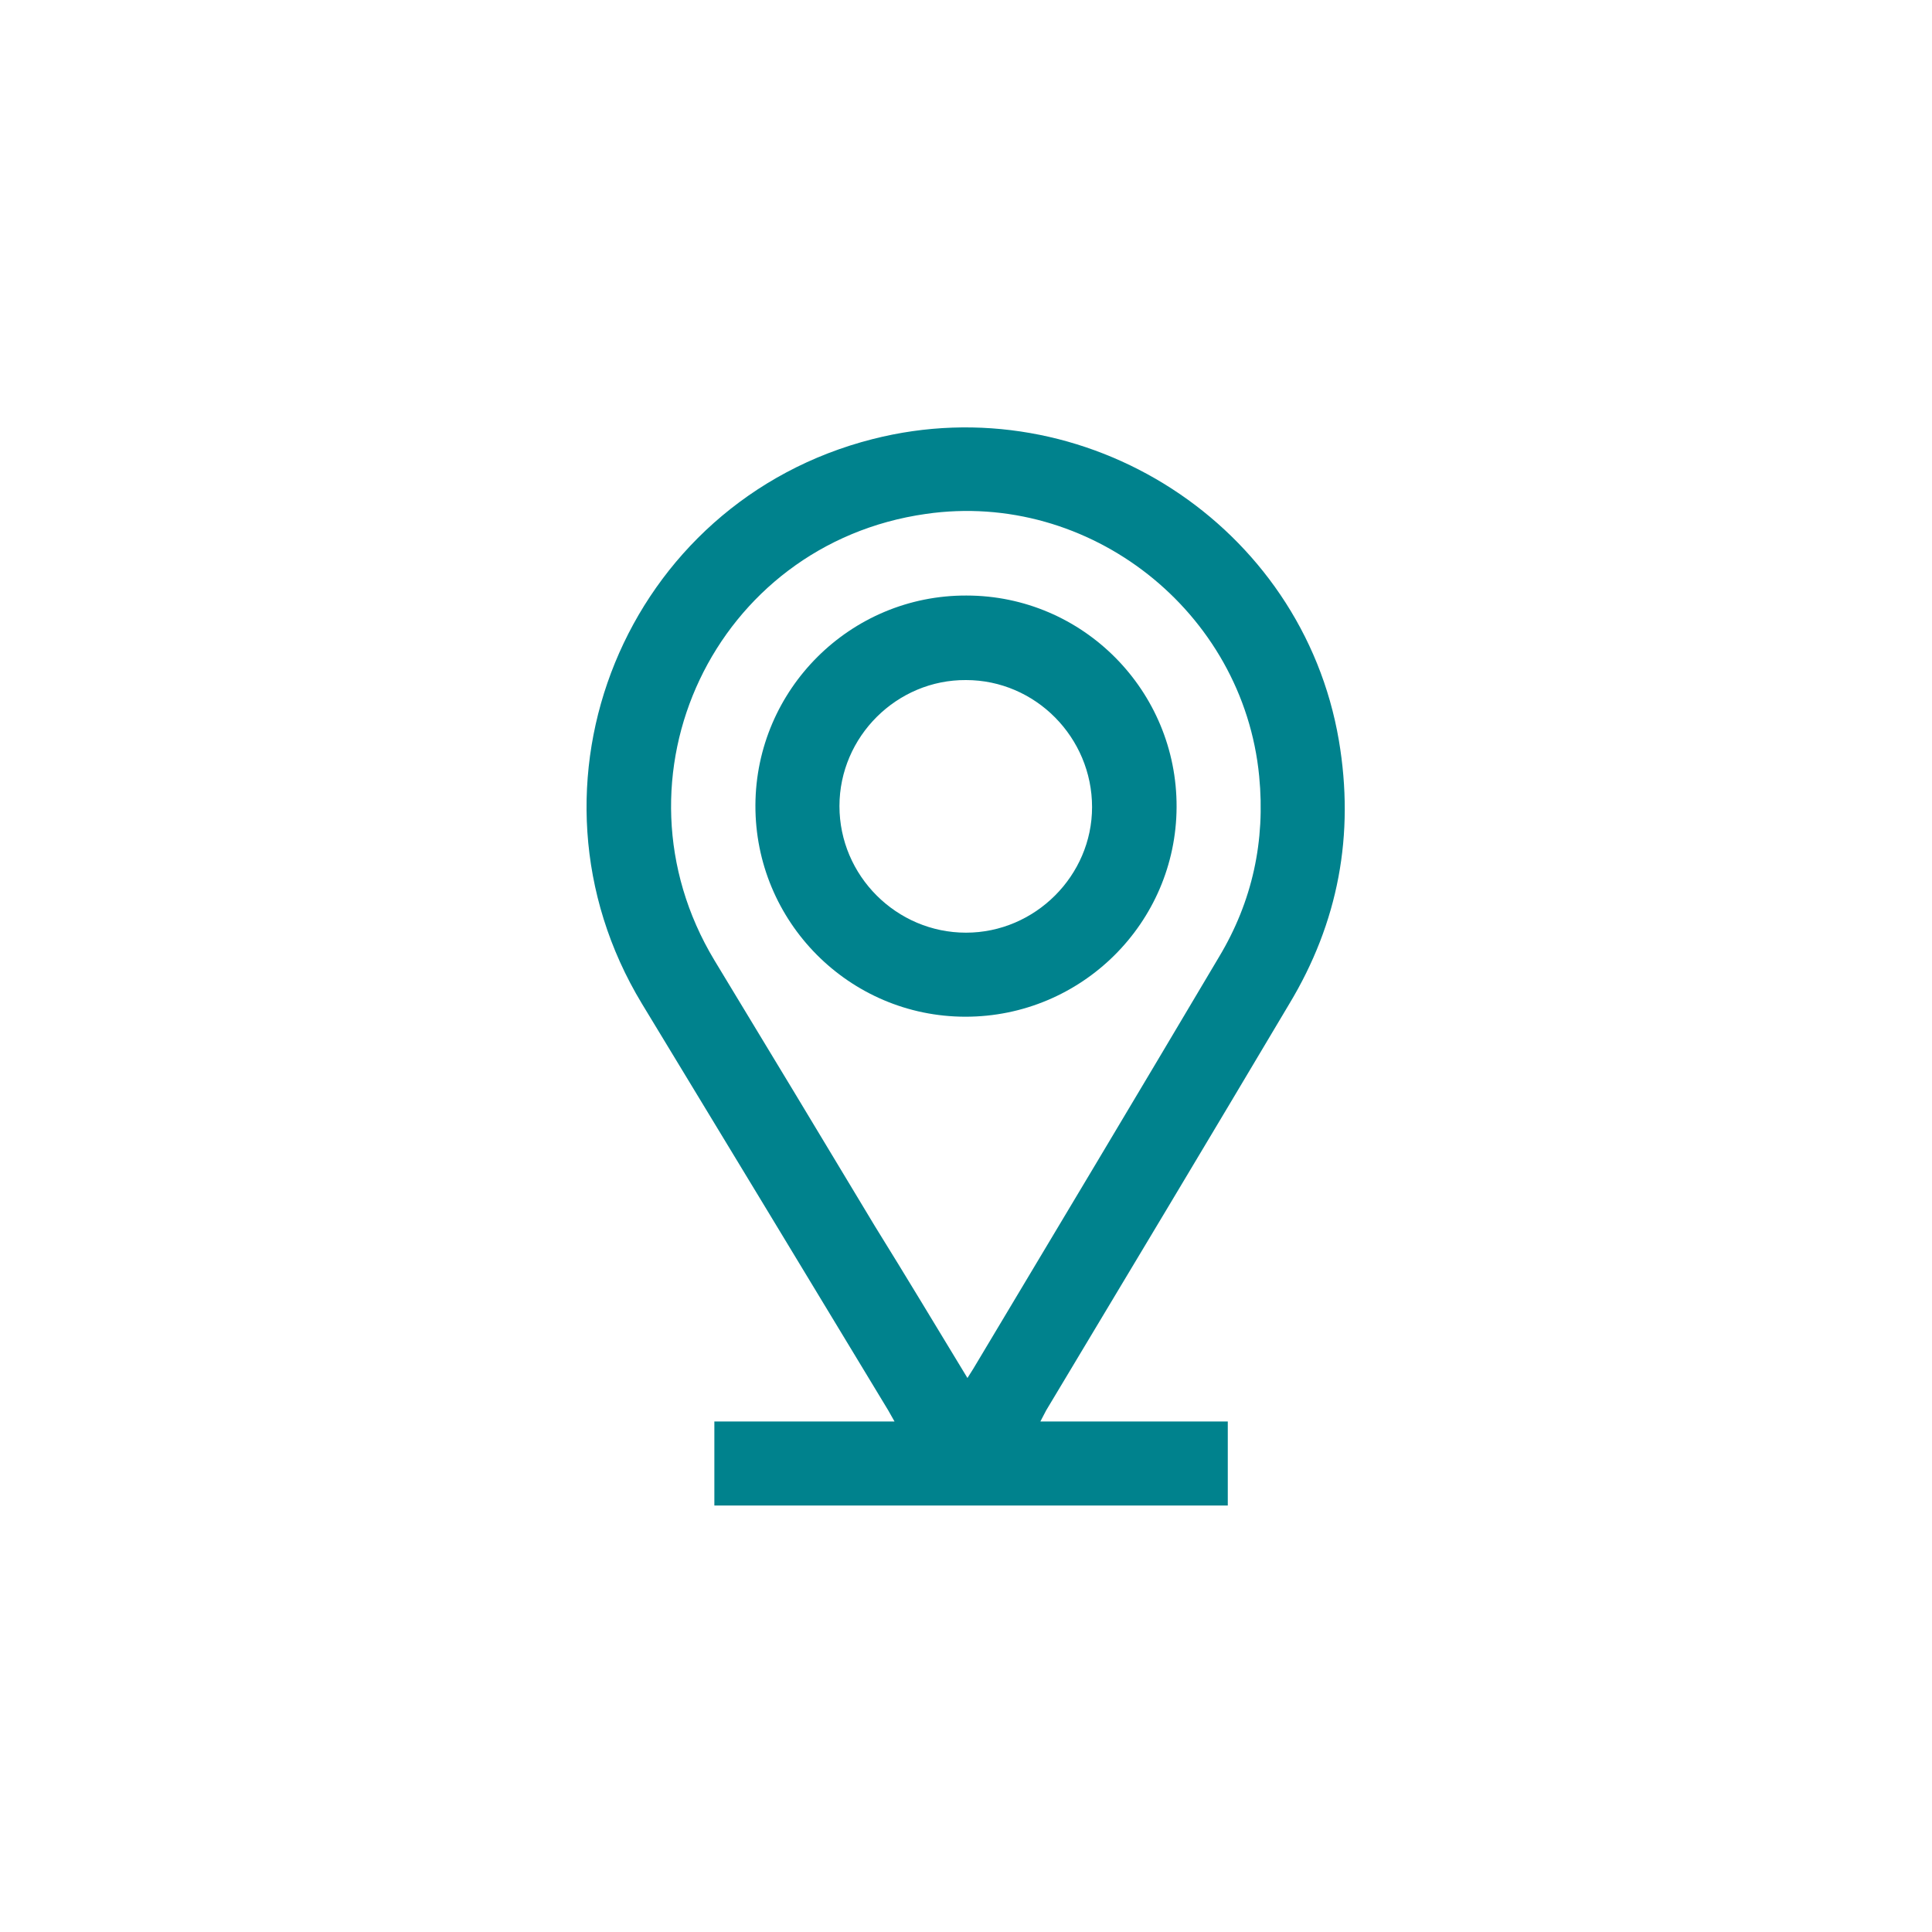
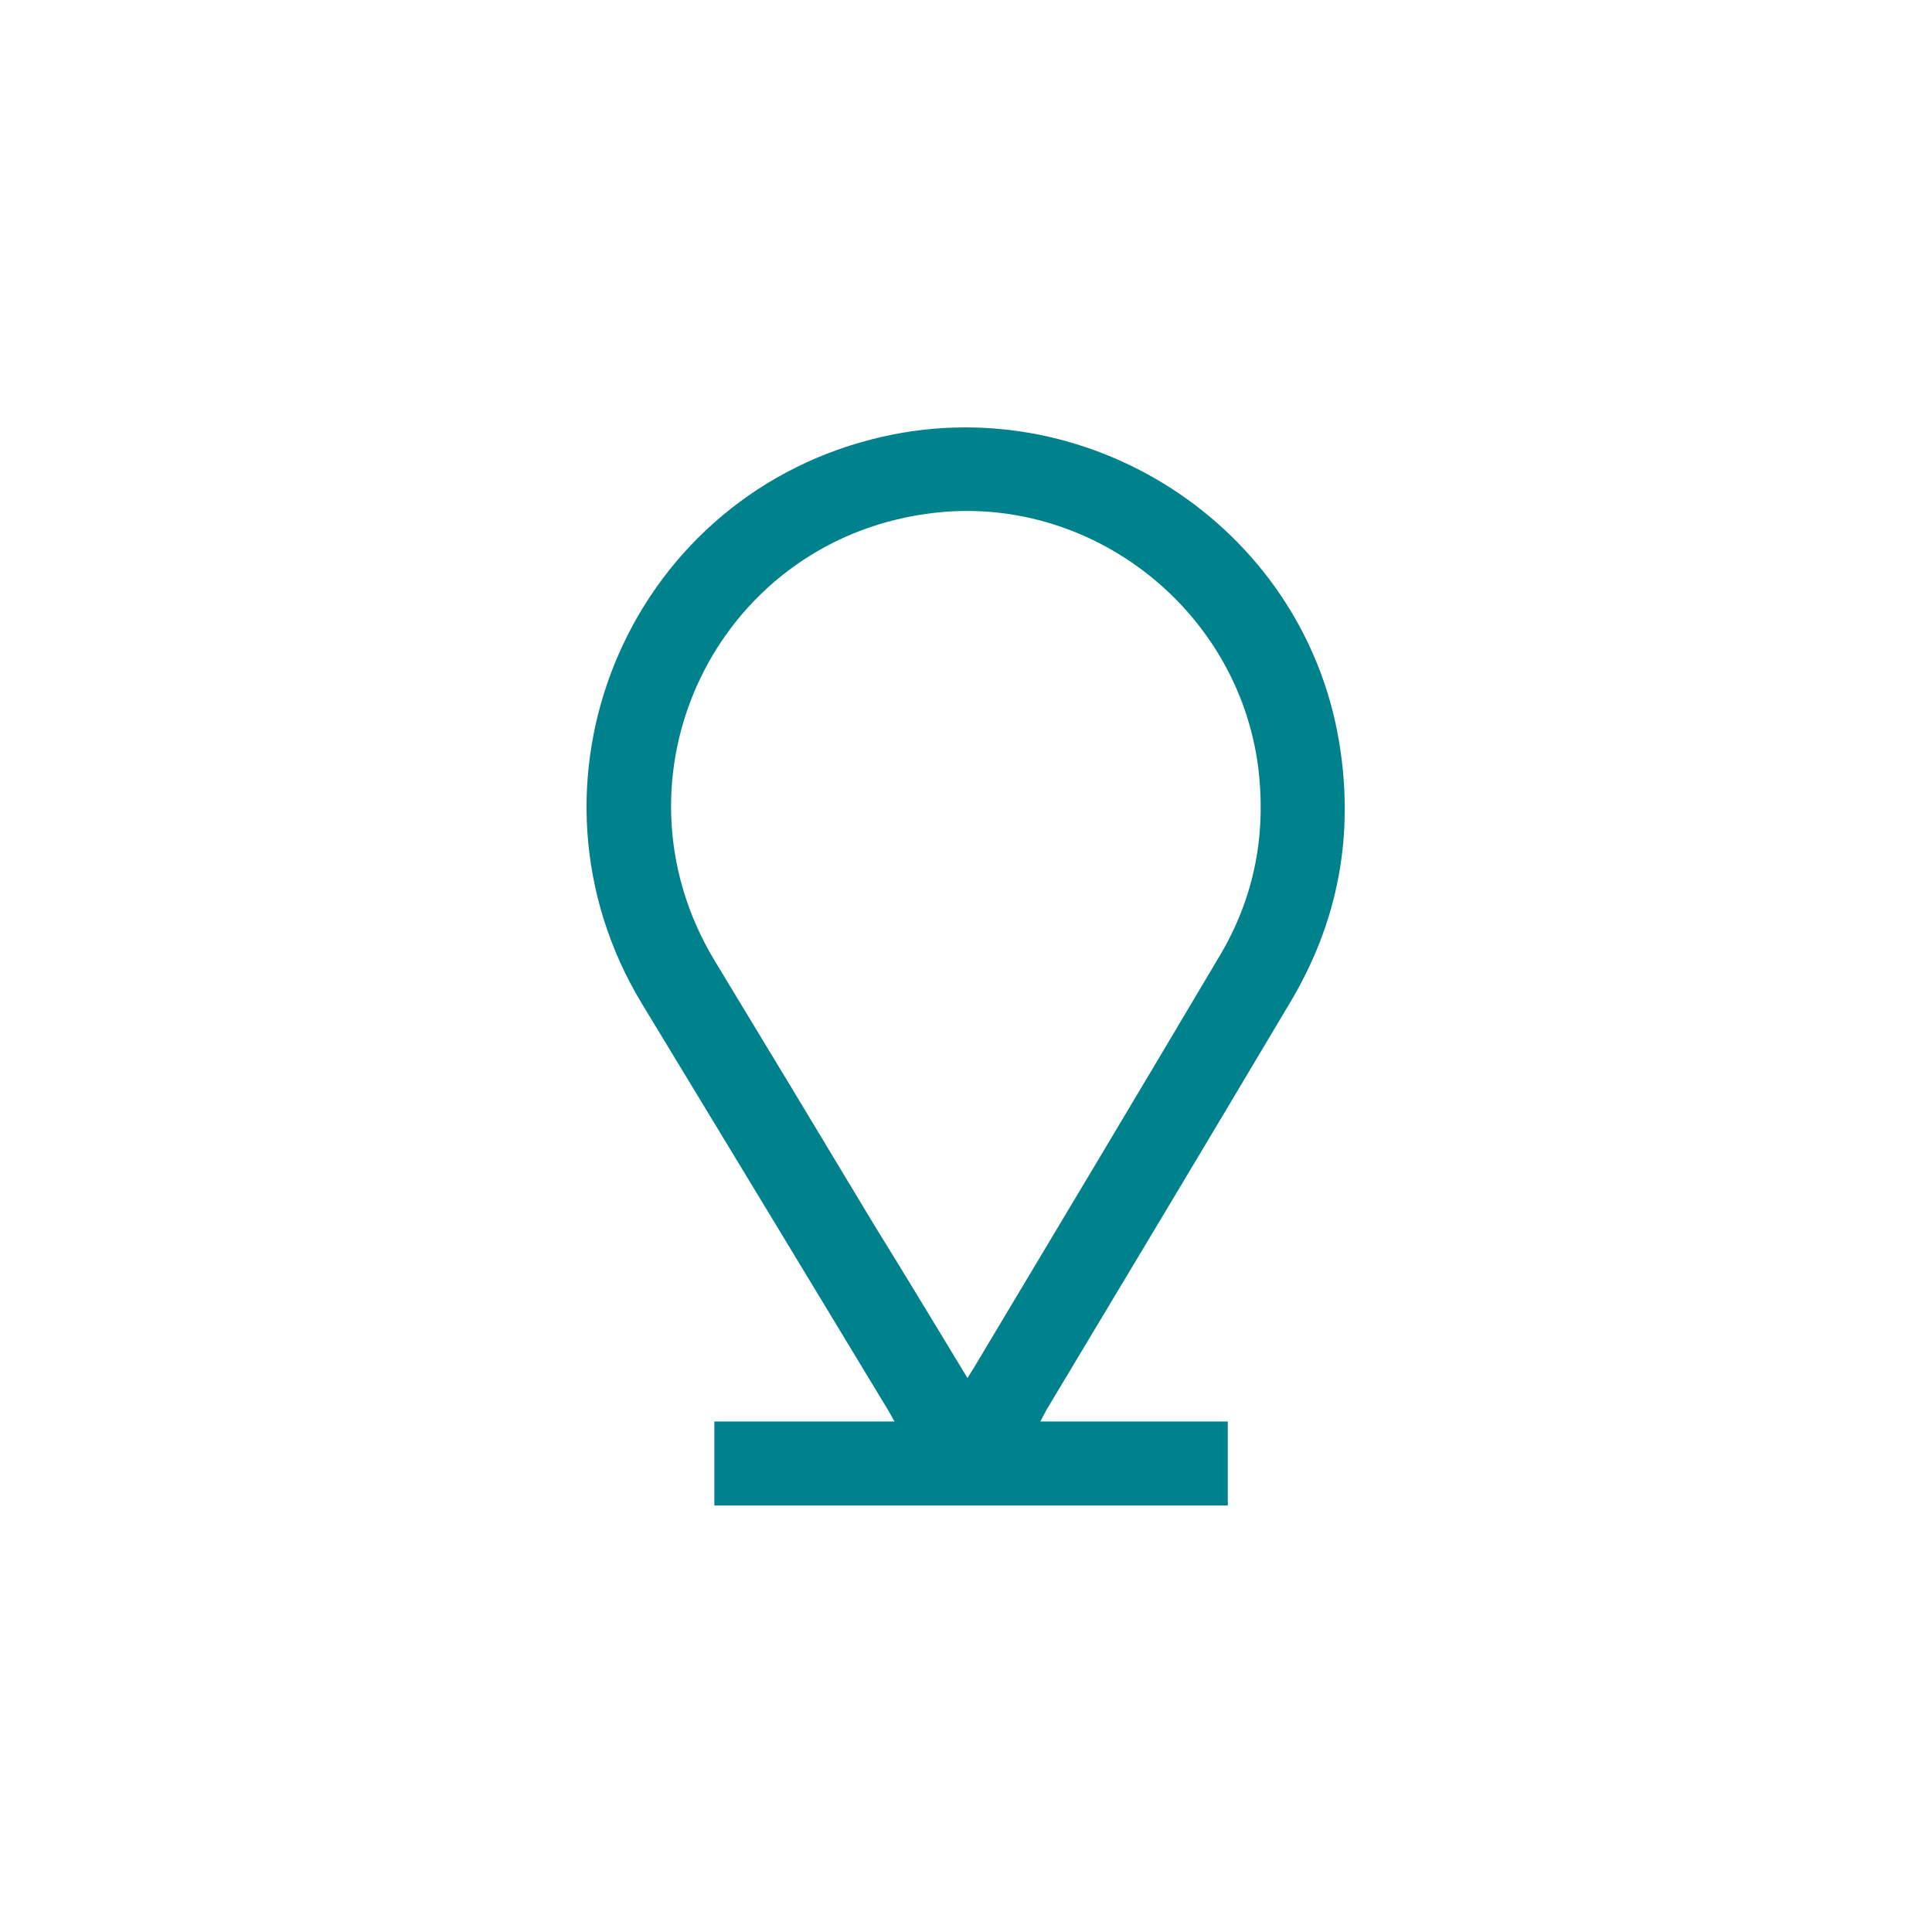
<svg xmlns="http://www.w3.org/2000/svg" id="Capa_1" x="0px" y="0px" viewBox="0 0 400 400" style="enable-background:new 0 0 400 400;" xml:space="preserve">
  <style type="text/css">	.st0{fill:#00828D;}</style>
  <g>
    <path class="st0" d="M147.9,311.7v-17.4c11.6,0,23.1,0,34.7,0c0.8,0,1.6,0,2.6,0c-0.5-0.9-0.9-1.6-1.3-2.3  c-17-28.1-34-56.2-51-84.2c-27.4-45.3-3.4-103.9,47.8-116.9c44-11.2,88.9,17.8,96.5,62.4c3.3,19.5-0.1,37.7-10.3,54.6  c-16.7,28.1-33.5,56.1-50.3,84.1c-0.4,0.7-0.7,1.4-1.2,2.3c1.1,0,1.9,0,2.6,0c11,0,25.2,0,36.2,0v17.4  C218.3,311.7,183.9,311.7,147.9,311.7z M200.3,285.3c0.5-0.8,0.9-1.4,1.2-1.9c17-28.4,34-56.8,50.9-85.3c6.9-11.5,9.6-24,8.3-37.4  c-3.3-34.1-35.1-59.2-69-54.3c-43.7,6.2-66.6,54.5-43.8,92.4c11.1,18.3,22.2,36.7,33.2,55C187.5,264.1,193.8,274.6,200.3,285.3z" />
-     <path class="st0" d="M200.1,123.3c24.1,0,43.6,19.7,43.5,43.8c-0.1,24-19.7,43.4-43.7,43.4c-24.1,0-43.6-19.7-43.5-43.8  C156.5,142.7,176.1,123.2,200.1,123.3z M173.8,166.9c0,14.4,11.8,26.2,26.2,26.2c14.3,0,26.1-11.8,26.1-26  c0-14.4-11.7-26.3-26.1-26.3C185.7,140.7,173.8,152.5,173.8,166.9z" />
  </g>
</svg>